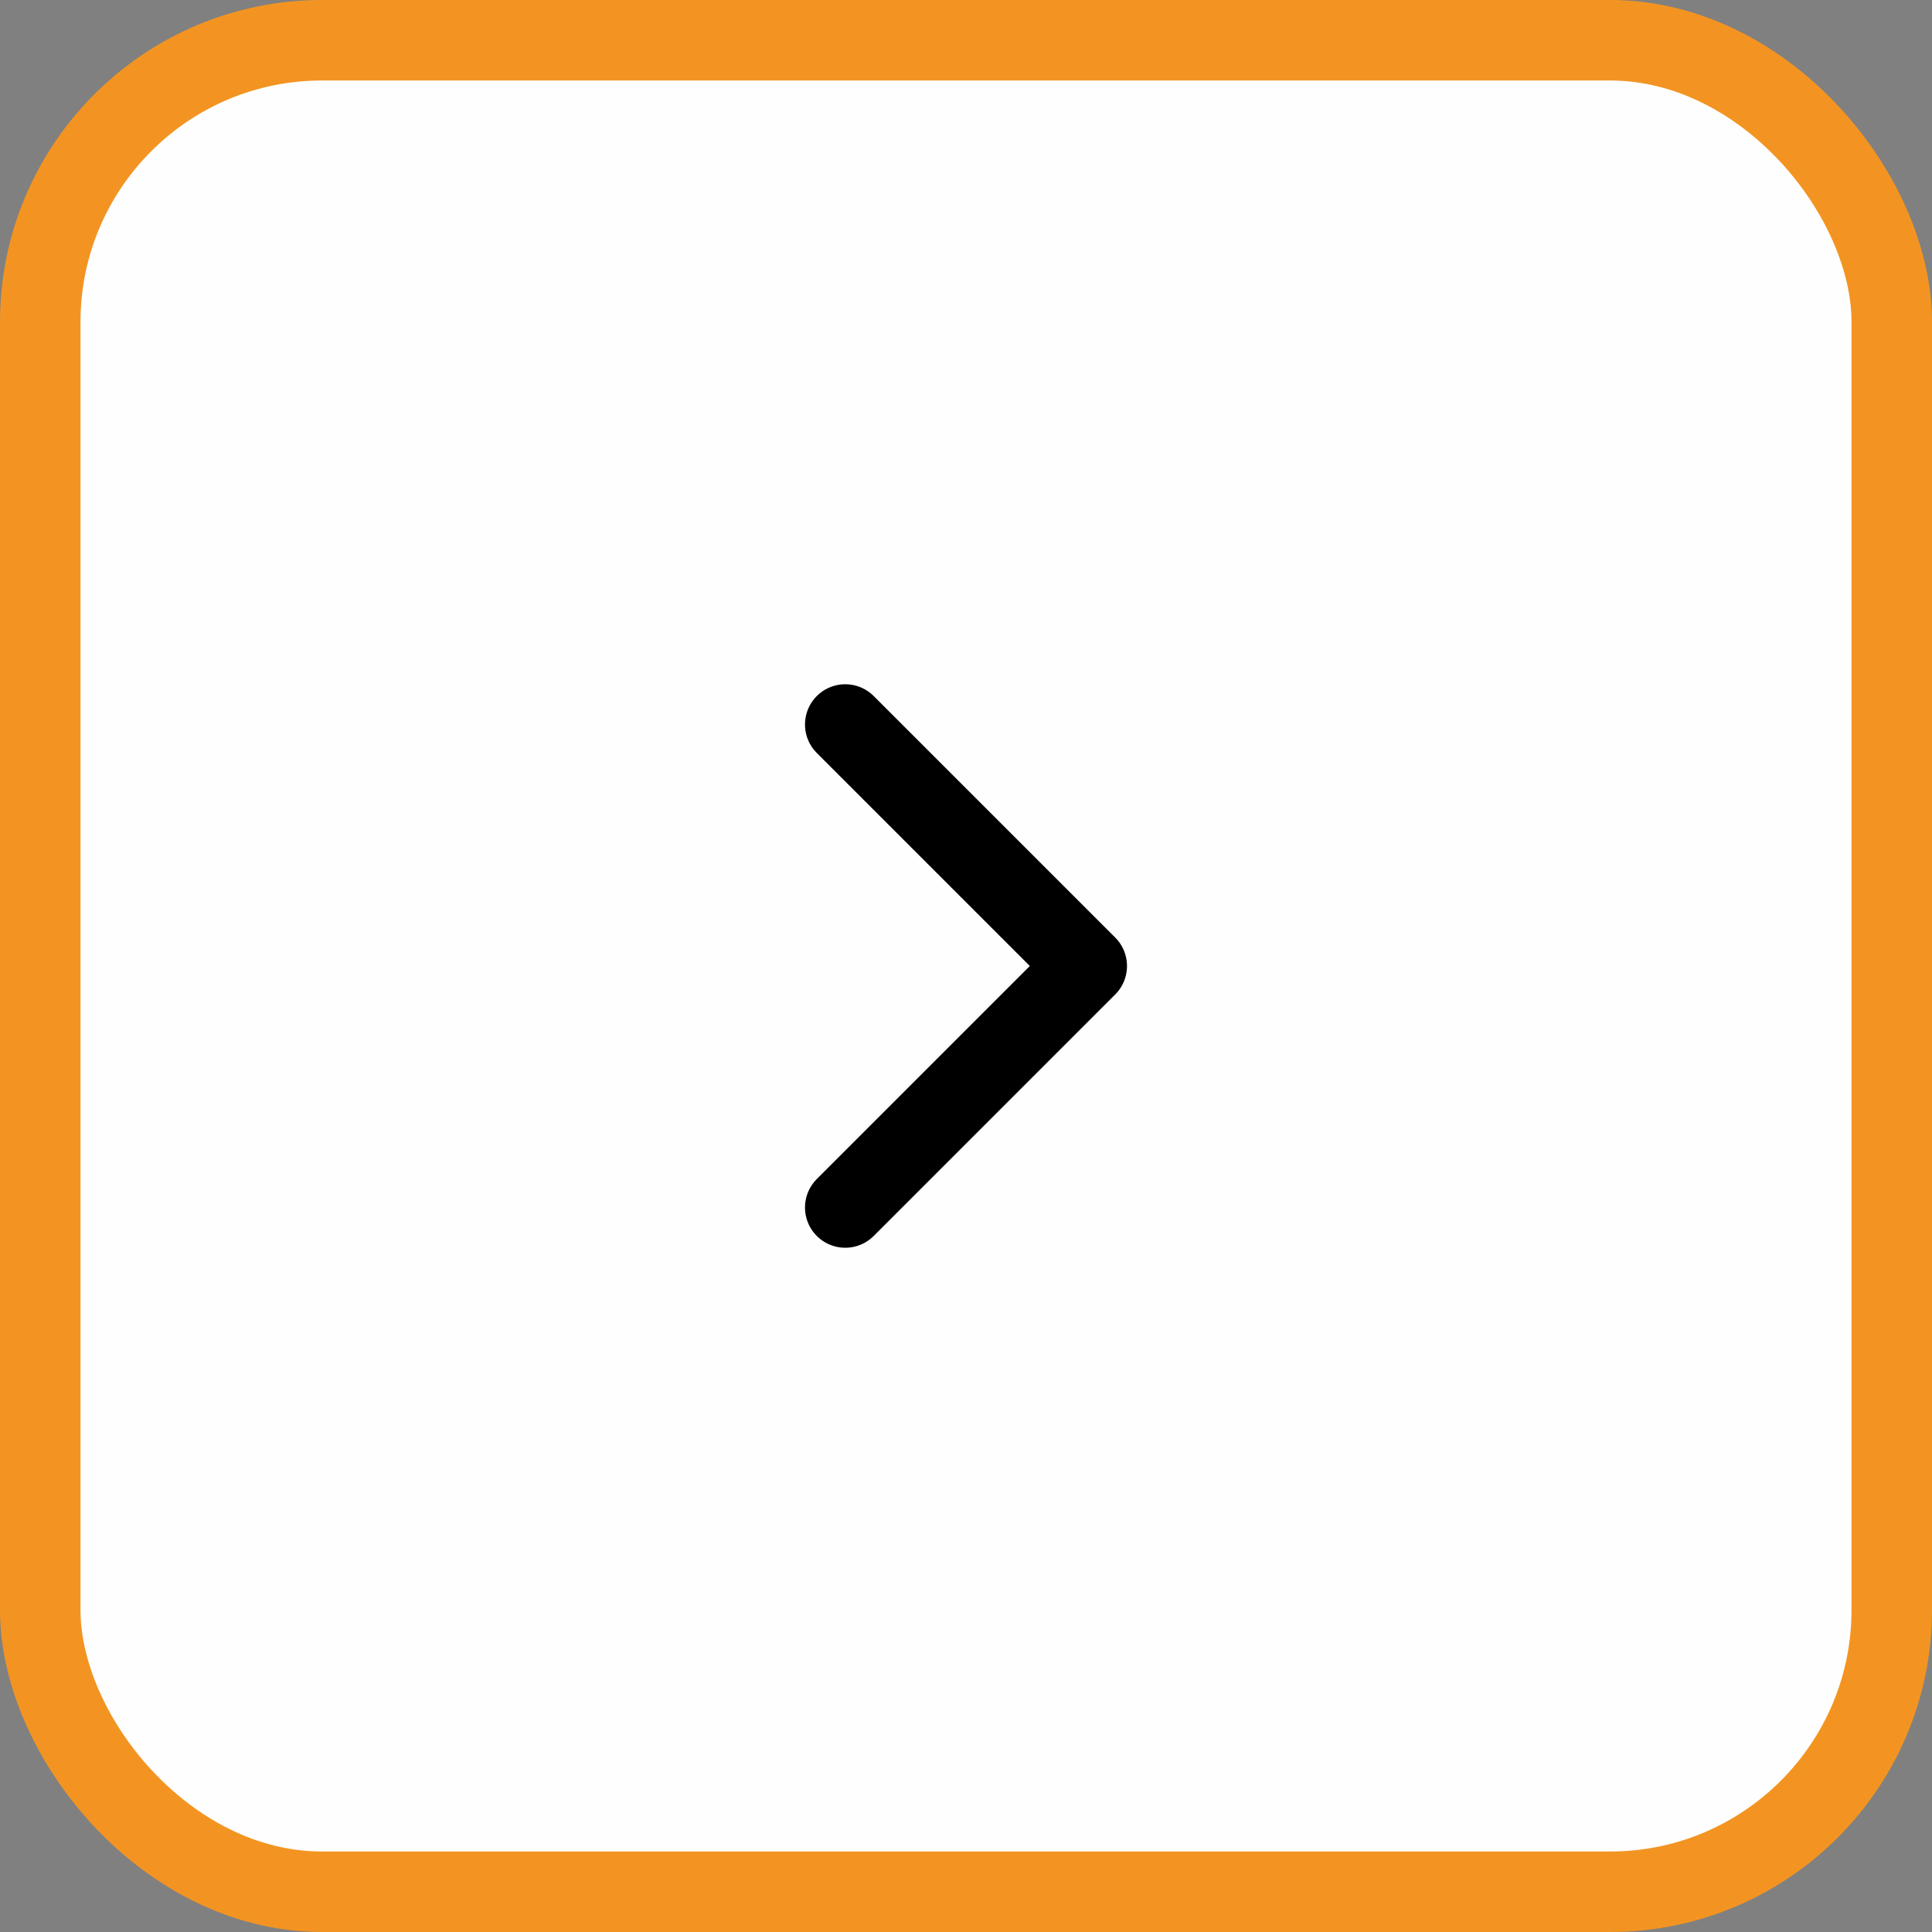
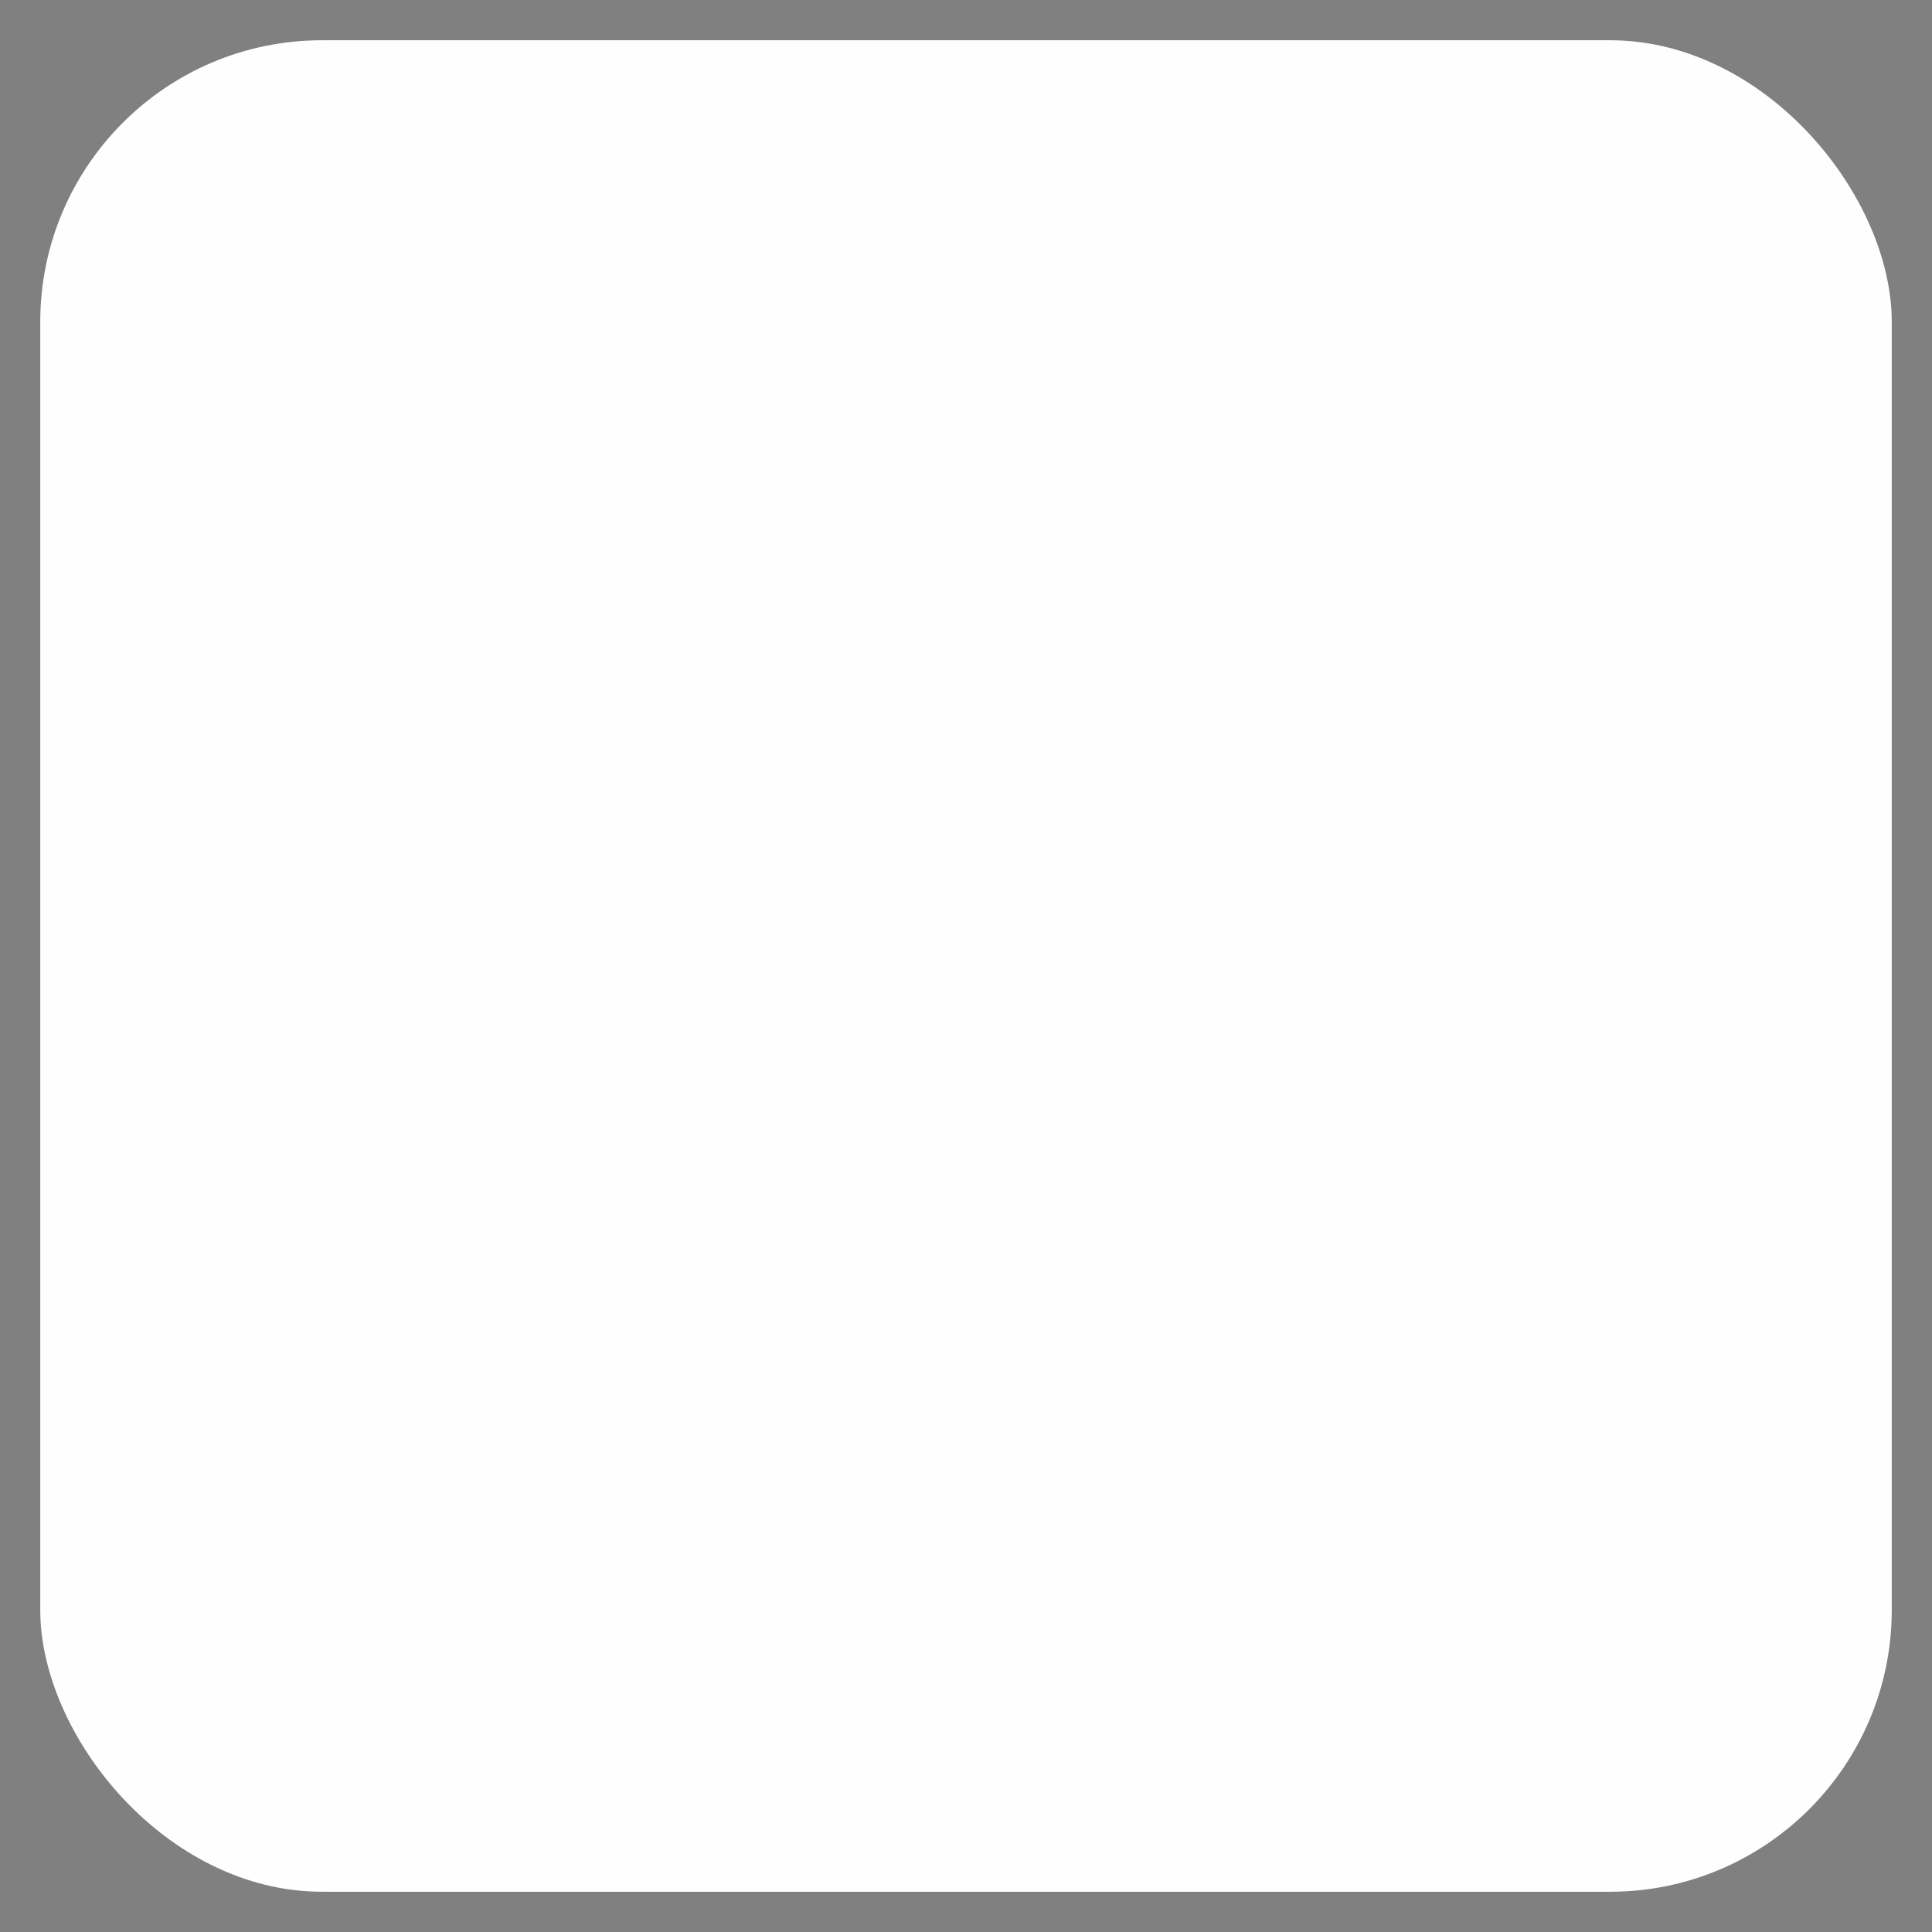
<svg xmlns="http://www.w3.org/2000/svg" width="48" height="48" viewBox="0 0 48 48" fill="none">
  <rect x="0" y="0" width="48" height="48" fill="#808080" stroke="none" />
  <rect x="1" y="1" width="46" height="46" rx="7" fill="#FEFEFE" />
-   <rect x="1" y="1" width="46" height="46" rx="7" stroke="#F39422" stroke-width="2" />
-   <path d="M21 30L27 24L21 18" stroke="black" stroke-width="2" stroke-linecap="round" stroke-linejoin="round" />
</svg>